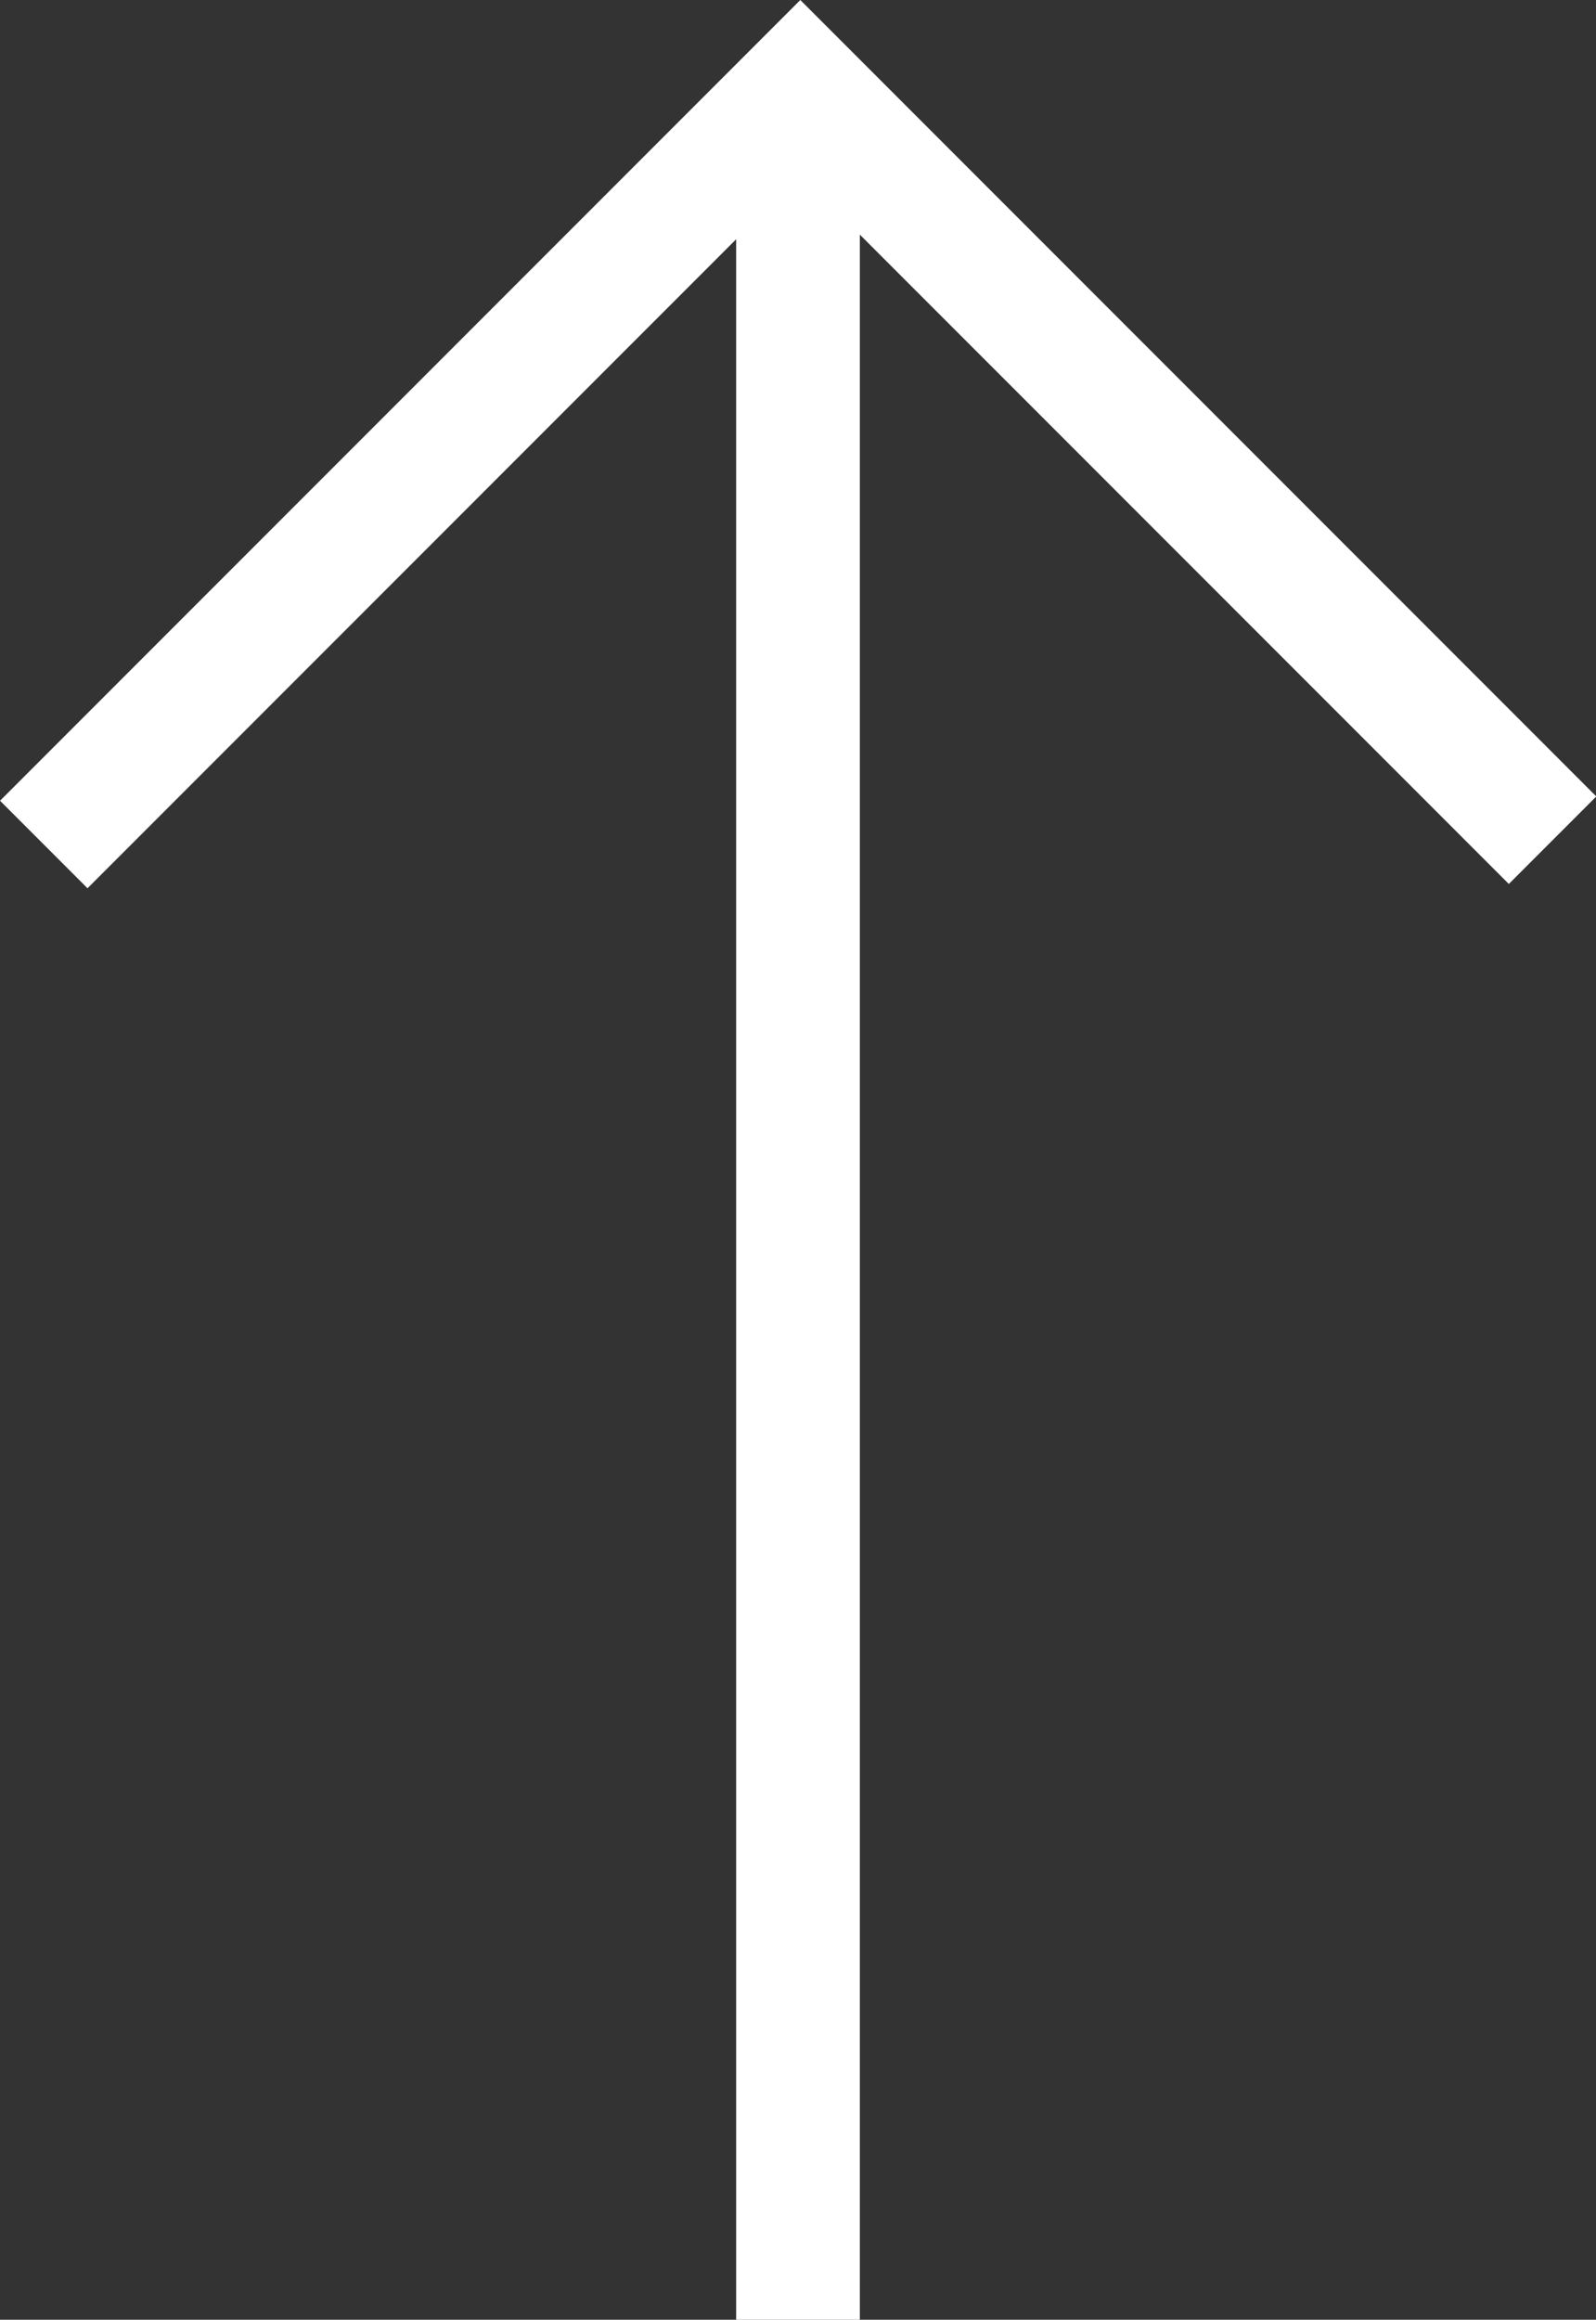
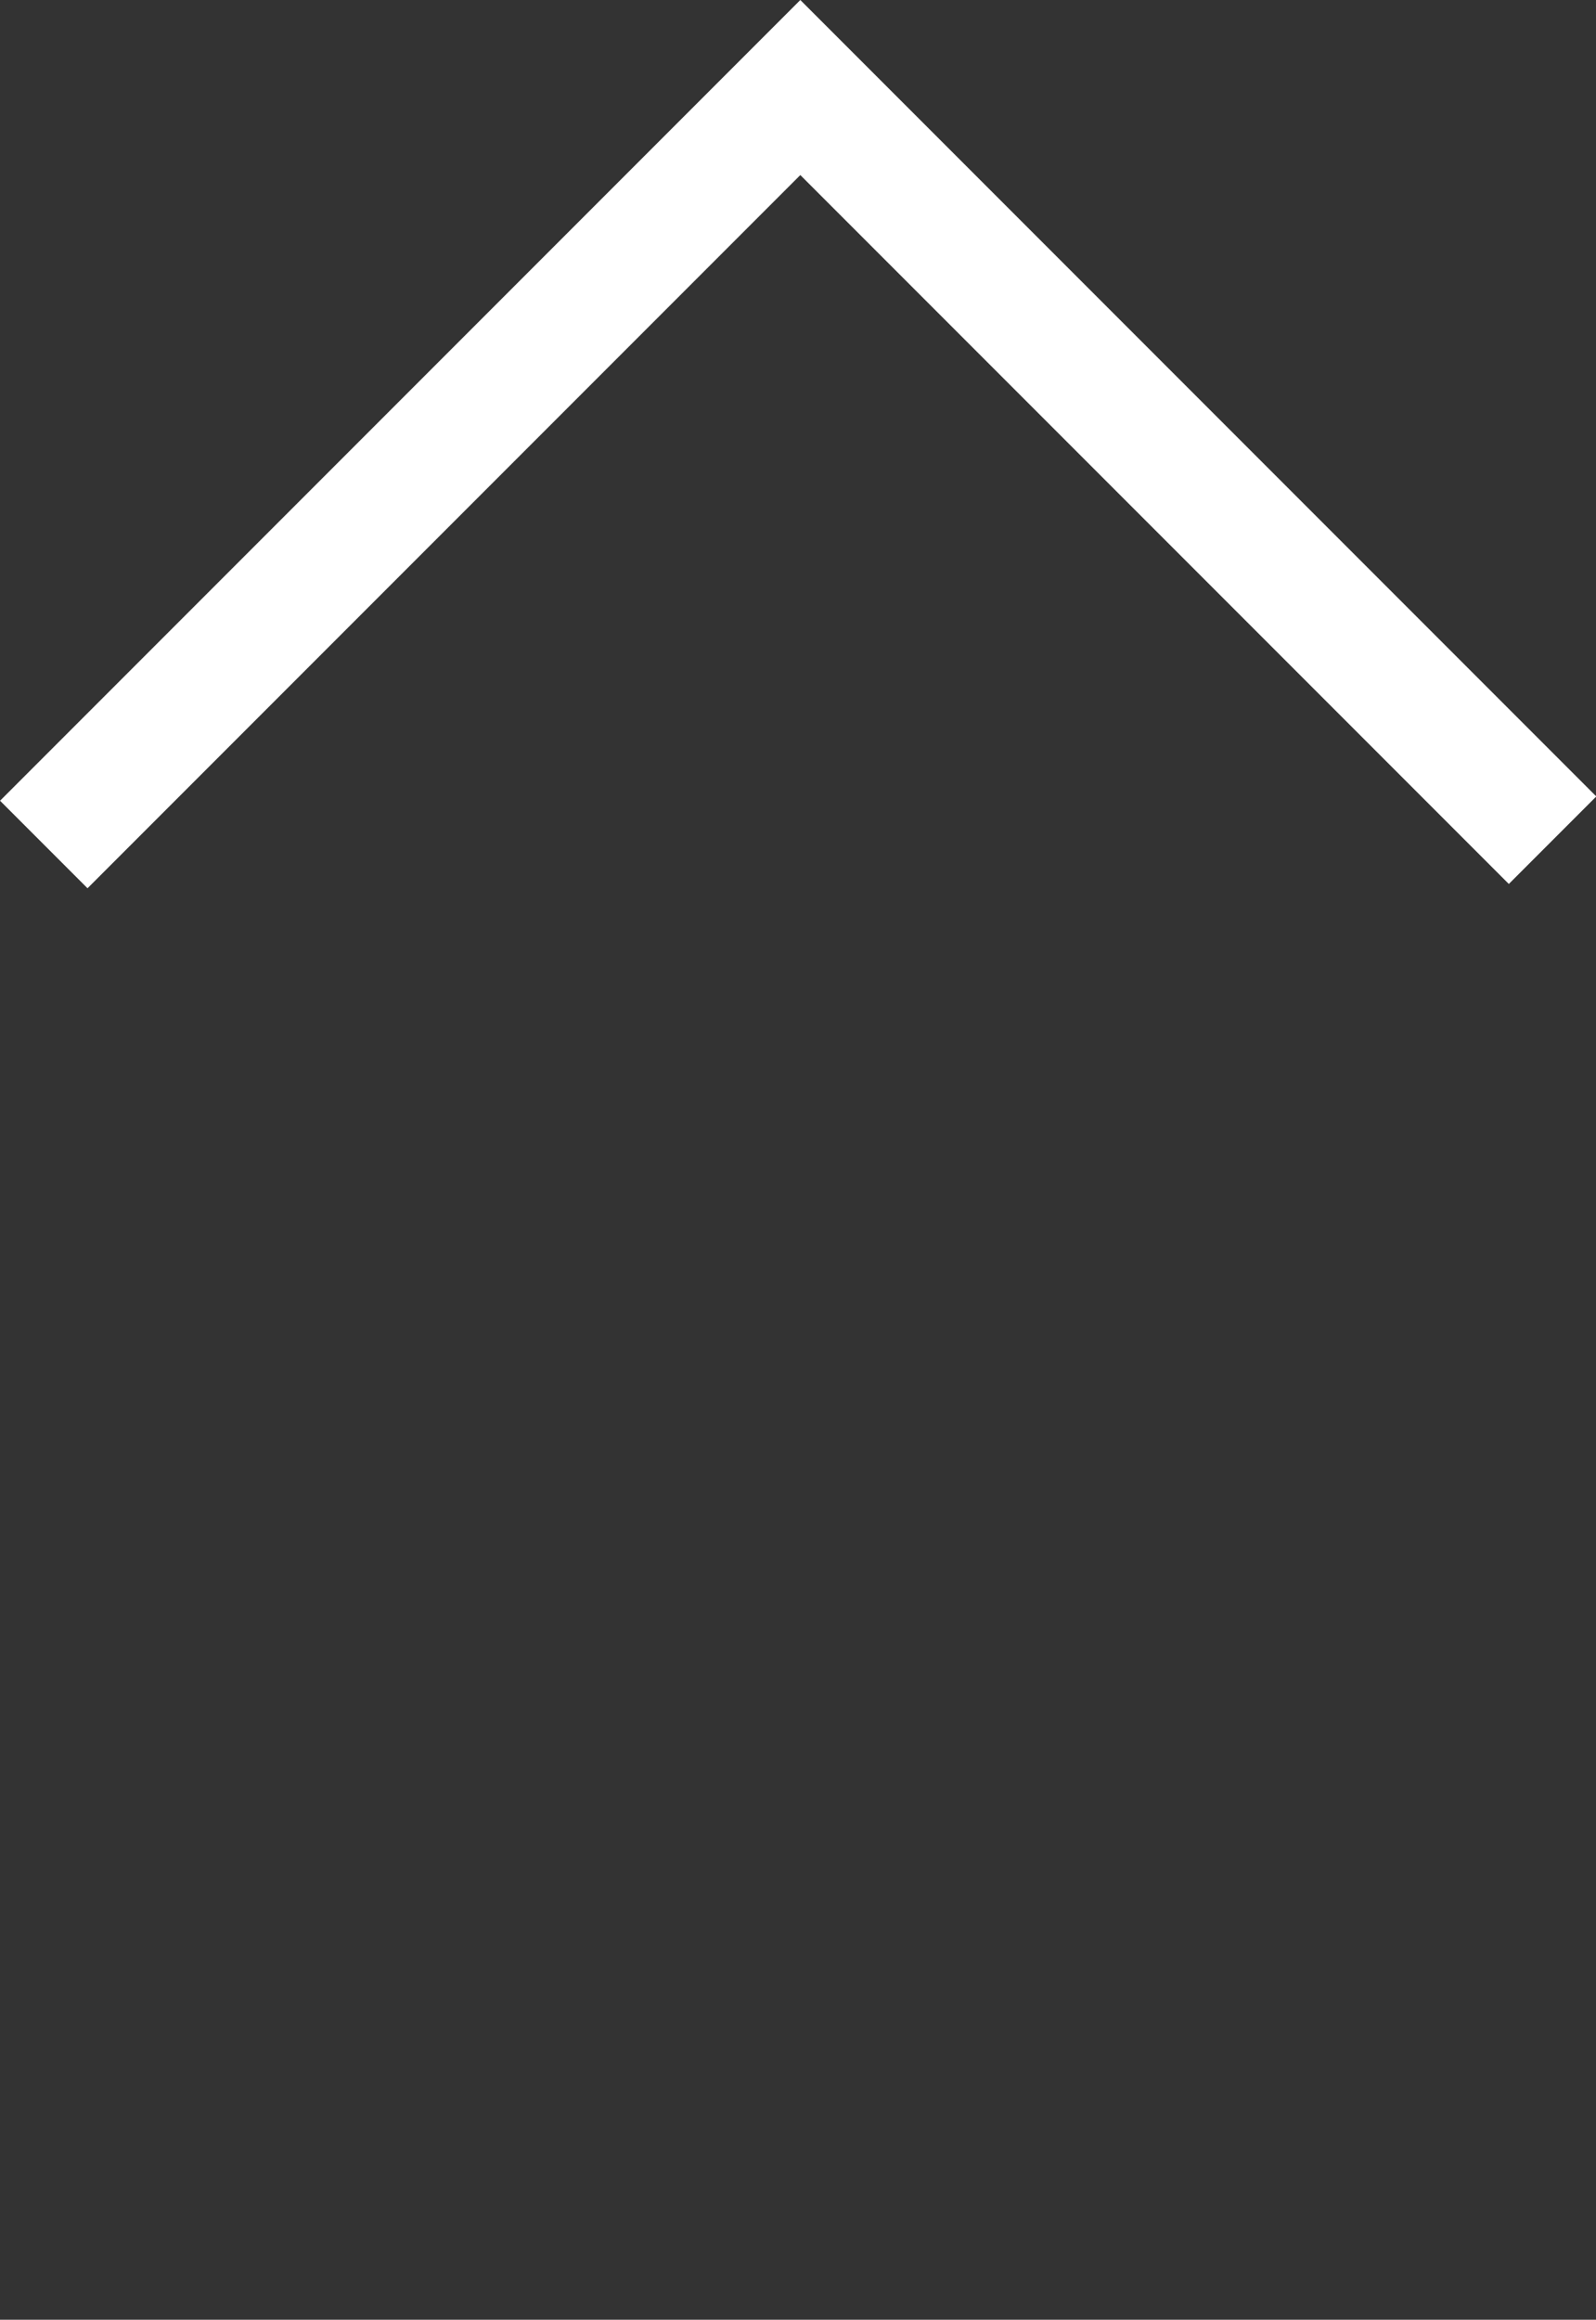
<svg xmlns="http://www.w3.org/2000/svg" width="12.902" height="18.742" viewBox="0 0 12.902 18.742">
  <rect x="0" y="0" width="12.902" height="18.742" fill="#333333" stroke="none" />
  <g transform="translate(0.354 18.742) rotate(-90)">
-     <path d="M18.035.5H0v-1H18.035Z" transform="translate(0 6.097)" fill="#fff" />
    <path d="M9.149,8.6h-1V.5H0v-1H9.149Z" transform="translate(11.919 0) rotate(45)" fill="#fff" />
  </g>
</svg>